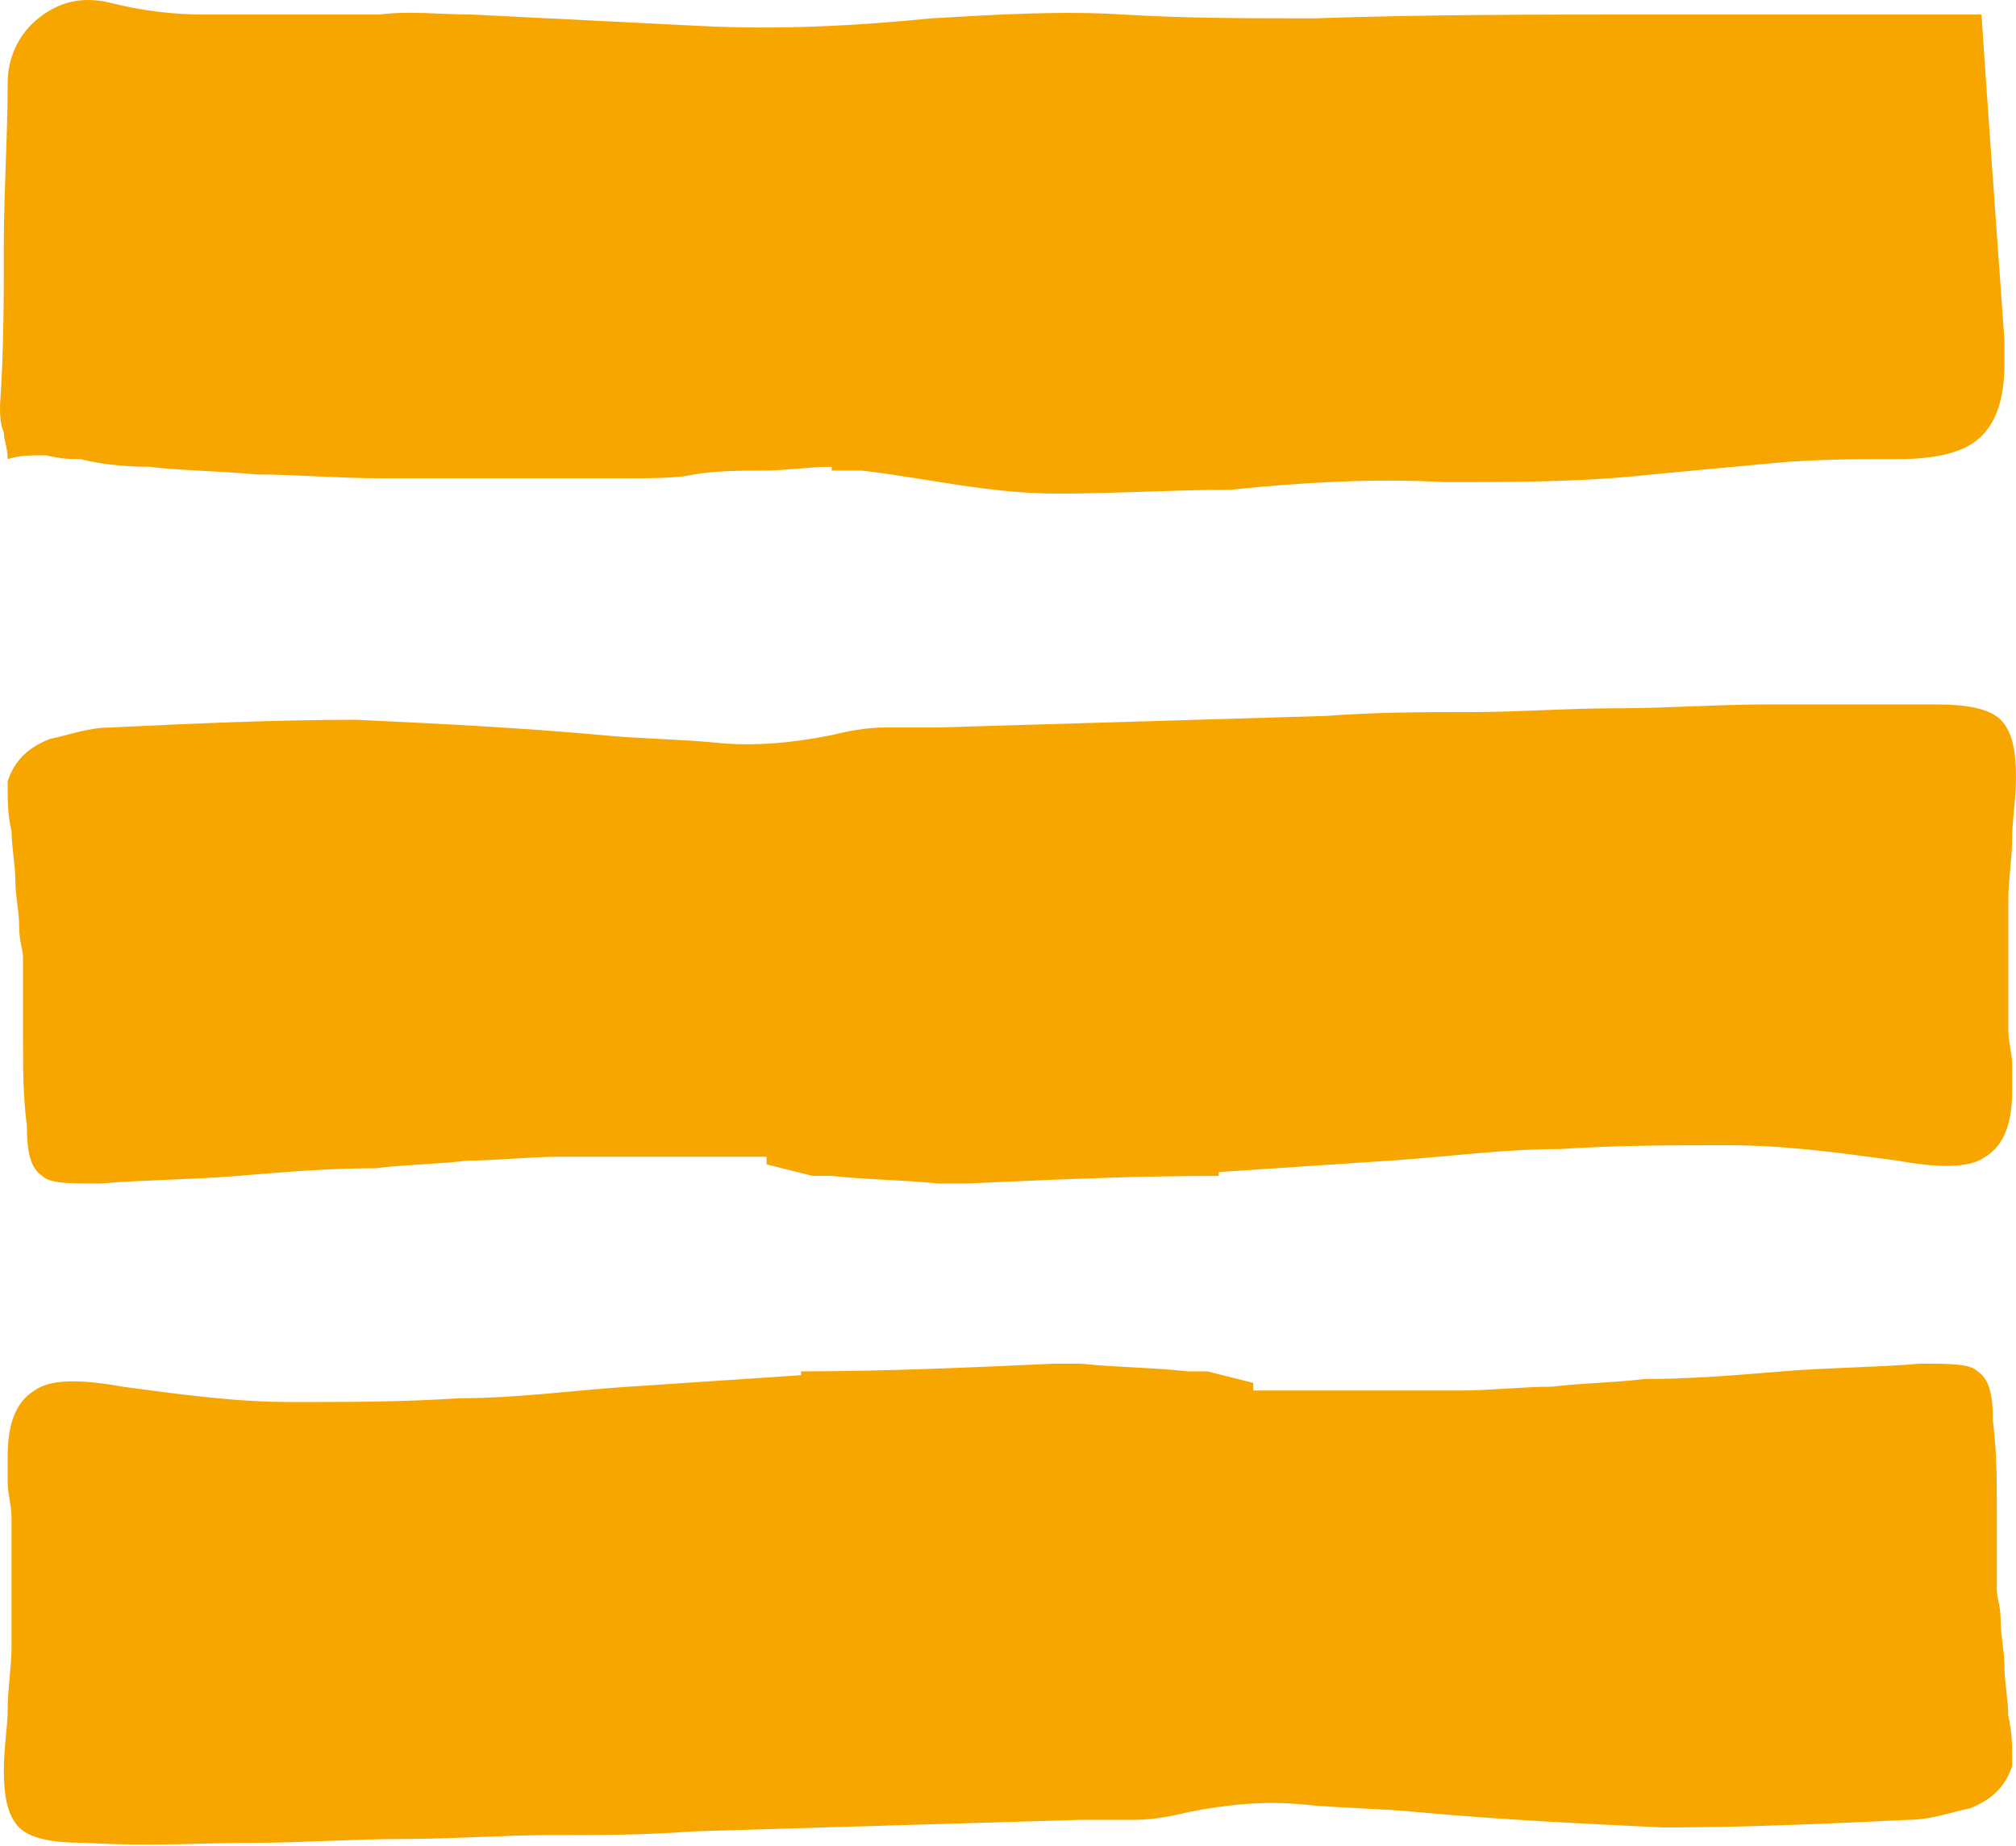
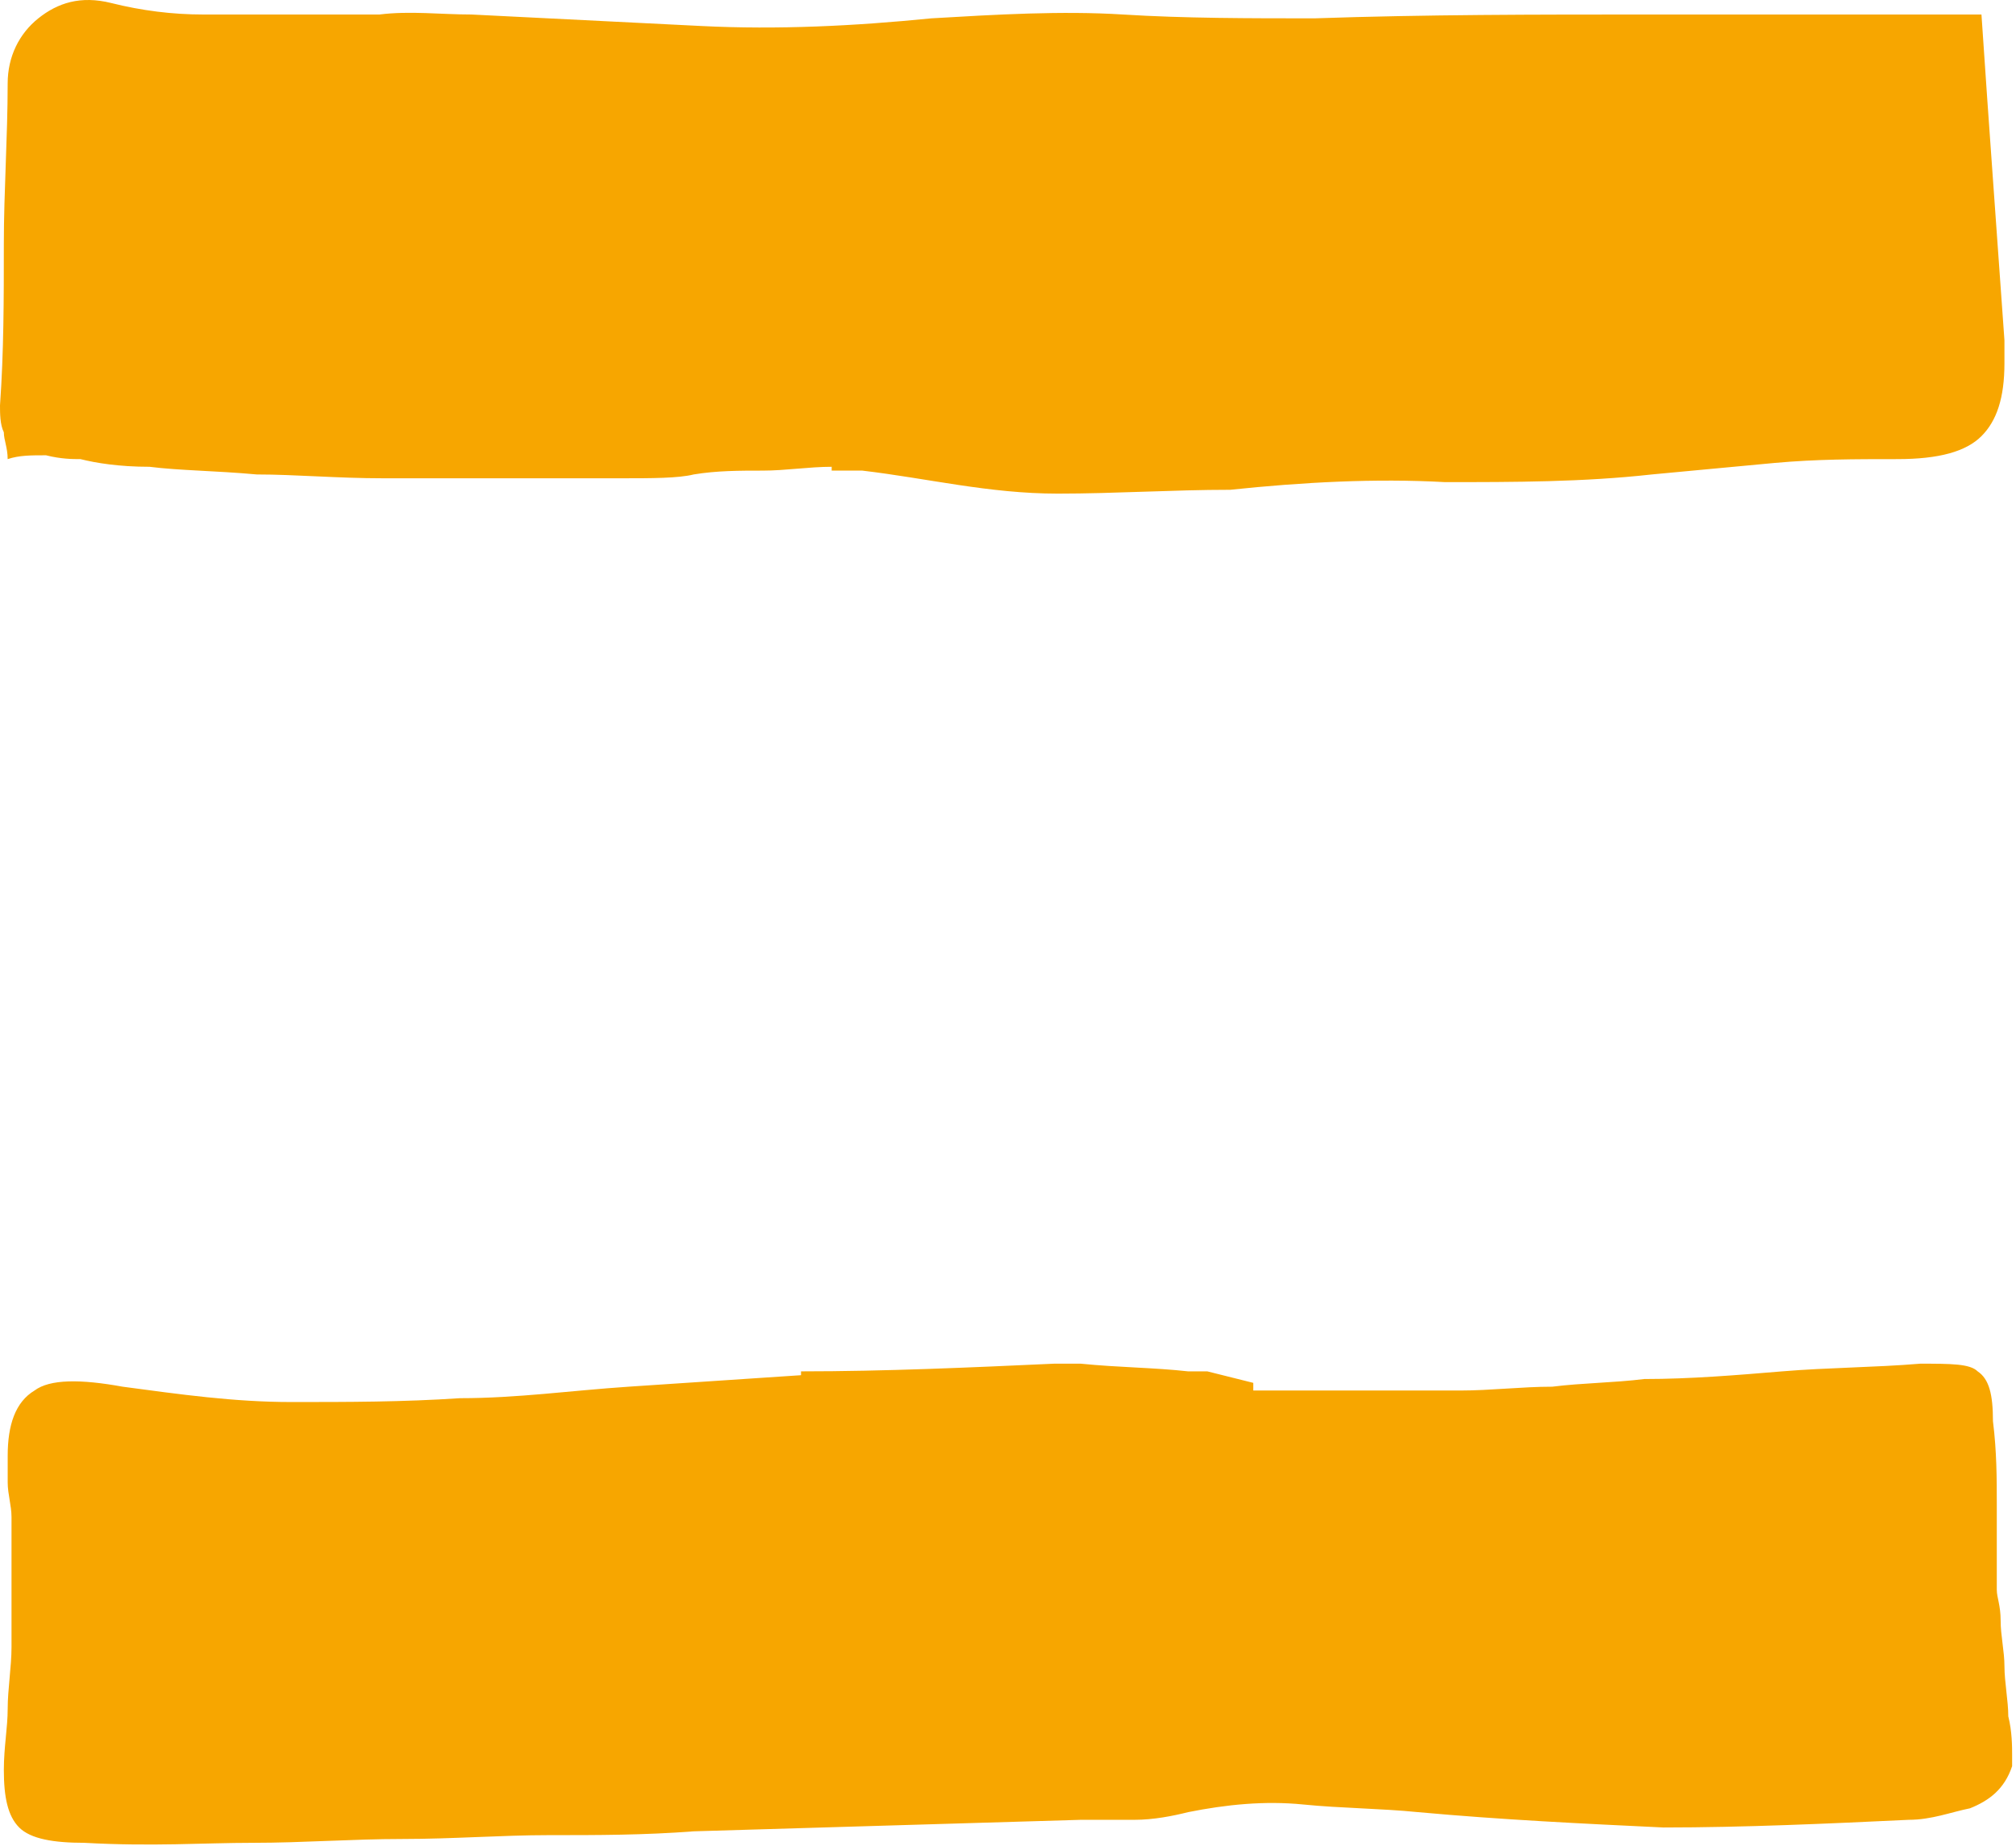
<svg xmlns="http://www.w3.org/2000/svg" width="142" height="130" viewBox="0 0 142 130" fill="none">
  <path d="M48.862 33.416C50.482 33.146 52.102 33.146 53.721 33.146C55.341 33.146 56.961 32.876 58.581 32.876V33.146C59.12 33.146 59.93 33.146 60.74 33.146C65.329 33.686 69.648 34.766 74.507 34.766C78.557 34.766 82.606 34.496 86.655 34.496C91.785 33.956 96.914 33.686 101.773 33.956C106.632 33.956 111.491 33.956 116.35 33.416C119.32 33.146 122.019 32.876 124.989 32.606C127.958 32.336 130.658 32.336 133.627 32.336C136.597 32.336 138.487 31.797 139.567 30.717C140.646 29.637 141.186 28.017 141.186 25.587V24.778C141.186 24.508 141.186 24.238 141.186 23.968C140.916 20.188 140.646 16.409 140.376 12.63C140.106 8.85 139.837 5.071 139.567 1.022C131.738 1.022 123.909 1.022 116.08 1.022C108.251 1.022 100.423 1.022 92.594 1.292C88.005 1.292 83.416 1.292 79.097 1.022C74.777 0.752 70.188 1.022 65.599 1.292C60.2 1.832 54.801 2.102 49.402 1.832C44.003 1.562 38.603 1.292 33.205 1.022C31.045 1.022 28.886 0.752 26.726 1.022C24.566 1.022 22.406 1.022 20.517 1.022C18.357 1.022 16.197 1.022 14.308 1.022C12.148 1.022 9.989 0.752 7.829 0.212C5.669 -0.328 4.049 0.212 2.7 1.292C1.35 2.371 0.54 3.991 0.54 5.881C0.54 9.66 0.27 13.44 0.27 17.219C0.27 20.998 0.27 24.778 0 28.557C0 29.097 0 29.907 0.27 30.447C0.27 30.987 0.54 31.526 0.54 32.336C1.35 32.066 2.16 32.066 3.24 32.066C4.32 32.336 5.129 32.336 5.669 32.336C6.749 32.606 8.369 32.876 10.529 32.876C12.688 33.146 15.118 33.146 18.087 33.416C20.787 33.416 23.756 33.686 26.995 33.686C29.965 33.686 32.934 33.686 35.904 33.686C38.603 33.686 41.303 33.686 43.733 33.686C45.893 33.686 47.782 33.686 48.862 33.416Z" fill="#F7A600" />
  <path d="M17.818 129.791C21.328 129.791 24.837 129.521 28.346 129.521C31.856 129.521 35.365 129.251 38.605 129.251C42.114 129.251 45.354 129.251 48.863 128.981L76.129 128.171C77.478 128.171 78.828 128.171 79.908 128.171C81.257 128.171 82.607 127.901 83.687 127.631C86.386 127.091 89.086 126.821 91.785 127.091C94.485 127.361 97.184 127.361 99.884 127.631C105.823 128.171 111.492 128.441 117.161 128.711C122.831 128.711 128.769 128.441 134.438 128.171C136.058 128.171 137.408 127.631 138.758 127.361C140.108 126.821 141.187 126.011 141.727 124.392C141.727 124.392 141.727 124.122 141.727 123.582C141.727 123.042 141.727 121.962 141.457 120.882C141.457 119.802 141.187 118.453 141.187 117.373C141.187 116.293 140.918 115.213 140.918 114.133C140.918 113.054 140.647 112.514 140.647 111.974V106.035C140.647 104.145 140.647 102.255 140.377 100.096C140.377 98.206 140.107 97.126 139.298 96.586C138.758 96.046 137.408 96.046 135.248 96.046C132.009 96.316 128.769 96.316 125.53 96.586C122.29 96.856 119.051 97.126 115.812 97.126C113.652 97.396 111.492 97.396 109.332 97.666C107.173 97.666 105.013 97.936 102.854 97.936C100.424 97.936 98.264 97.936 95.835 97.936C95.295 97.936 94.486 97.936 93.676 97.936C92.596 97.936 91.516 97.936 90.706 97.936C89.896 97.936 89.086 97.936 88.277 97.936C88.277 97.936 88.277 97.666 88.277 97.396C87.197 97.126 86.116 96.856 85.037 96.586C84.767 96.586 84.767 96.586 84.767 96.586C84.497 96.586 84.227 96.586 83.687 96.586C81.257 96.316 78.828 96.316 76.129 96.046H75.858C75.319 96.046 74.778 96.046 74.238 96.046C68.299 96.316 62.361 96.586 56.422 96.586V96.856C52.373 97.126 48.323 97.396 44.274 97.666C40.225 97.936 36.445 98.476 32.396 98.476C28.346 98.746 24.567 98.746 20.518 98.746C16.469 98.746 12.69 98.206 8.64 97.666C5.671 97.126 3.511 97.126 2.431 97.936C1.081 98.746 0.542 100.366 0.542 102.525V103.335C0.542 103.605 0.542 103.875 0.542 104.415C0.542 105.225 0.811 106.035 0.811 106.845V109.544C0.811 110.624 0.811 111.704 0.811 112.784C0.811 113.863 0.811 114.943 0.811 116.023C0.811 117.373 0.542 118.993 0.542 120.342C0.542 121.692 0.271 123.042 0.271 124.662C0.271 126.551 0.541 127.901 1.351 128.711C2.161 129.521 3.781 129.791 5.941 129.791C10.8 130.061 14.309 129.791 17.818 129.791Z" fill="#F7A600" />
-   <path d="M124.451 49.614C120.942 49.614 117.433 49.884 113.923 49.884C110.414 49.884 106.904 50.154 103.665 50.154C100.156 50.154 96.916 50.154 93.407 50.424L66.141 51.234C64.791 51.234 63.442 51.234 62.362 51.234C61.012 51.234 59.663 51.504 58.583 51.774C55.883 52.314 53.184 52.584 50.484 52.314C47.785 52.044 45.085 52.044 42.386 51.774C36.447 51.234 30.777 50.964 25.108 50.694C19.439 50.694 13.5 50.964 7.831 51.234C6.212 51.234 4.862 51.774 3.512 52.044C2.162 52.584 1.083 53.393 0.543 55.013C0.543 55.013 0.543 55.283 0.543 55.823C0.543 56.363 0.542 57.443 0.812 58.523C0.812 59.602 1.083 60.952 1.083 62.032C1.083 63.112 1.352 64.192 1.352 65.271C1.352 66.351 1.622 66.891 1.622 67.431V73.37C1.622 75.26 1.623 77.149 1.893 79.309C1.893 81.199 2.162 82.278 2.972 82.818C3.512 83.358 4.862 83.358 7.021 83.358C10.261 83.088 13.501 83.088 16.74 82.818C19.979 82.548 23.218 82.278 26.458 82.278C28.617 82.008 30.778 82.008 32.937 81.739C35.097 81.739 37.256 81.469 39.416 81.469C41.845 81.469 44.005 81.469 46.435 81.469C46.975 81.469 47.784 81.469 48.594 81.469C49.674 81.469 50.754 81.469 51.564 81.469C52.374 81.469 53.183 81.469 53.993 81.469C53.993 81.469 53.993 81.739 53.993 82.008C55.073 82.278 56.153 82.548 57.233 82.818C57.503 82.818 57.503 82.818 57.503 82.818C57.773 82.818 58.043 82.818 58.583 82.818C61.012 83.088 63.441 83.088 66.141 83.358H66.411C66.951 83.358 67.491 83.358 68.031 83.358C73.97 83.088 79.909 82.818 85.848 82.818V82.548C89.897 82.278 93.946 82.008 97.996 81.739C102.045 81.469 105.825 80.929 109.874 80.929C113.923 80.659 117.702 80.659 121.752 80.659C125.801 80.659 129.58 81.199 133.629 81.739C136.599 82.278 138.759 82.278 139.839 81.469C141.188 80.659 141.728 79.039 141.728 76.879V76.07C141.728 75.8 141.728 75.53 141.728 74.99C141.728 74.18 141.458 73.37 141.458 72.56V69.861C141.458 68.781 141.458 67.701 141.458 66.621C141.458 65.541 141.458 64.462 141.458 63.382C141.458 62.032 141.728 60.412 141.728 59.062C141.728 57.713 141.998 56.363 141.998 54.743C141.998 52.853 141.729 51.504 140.919 50.694C140.109 49.884 138.489 49.614 136.329 49.614C131.47 49.614 127.961 49.614 124.451 49.614Z" fill="#F7A600" />
</svg>